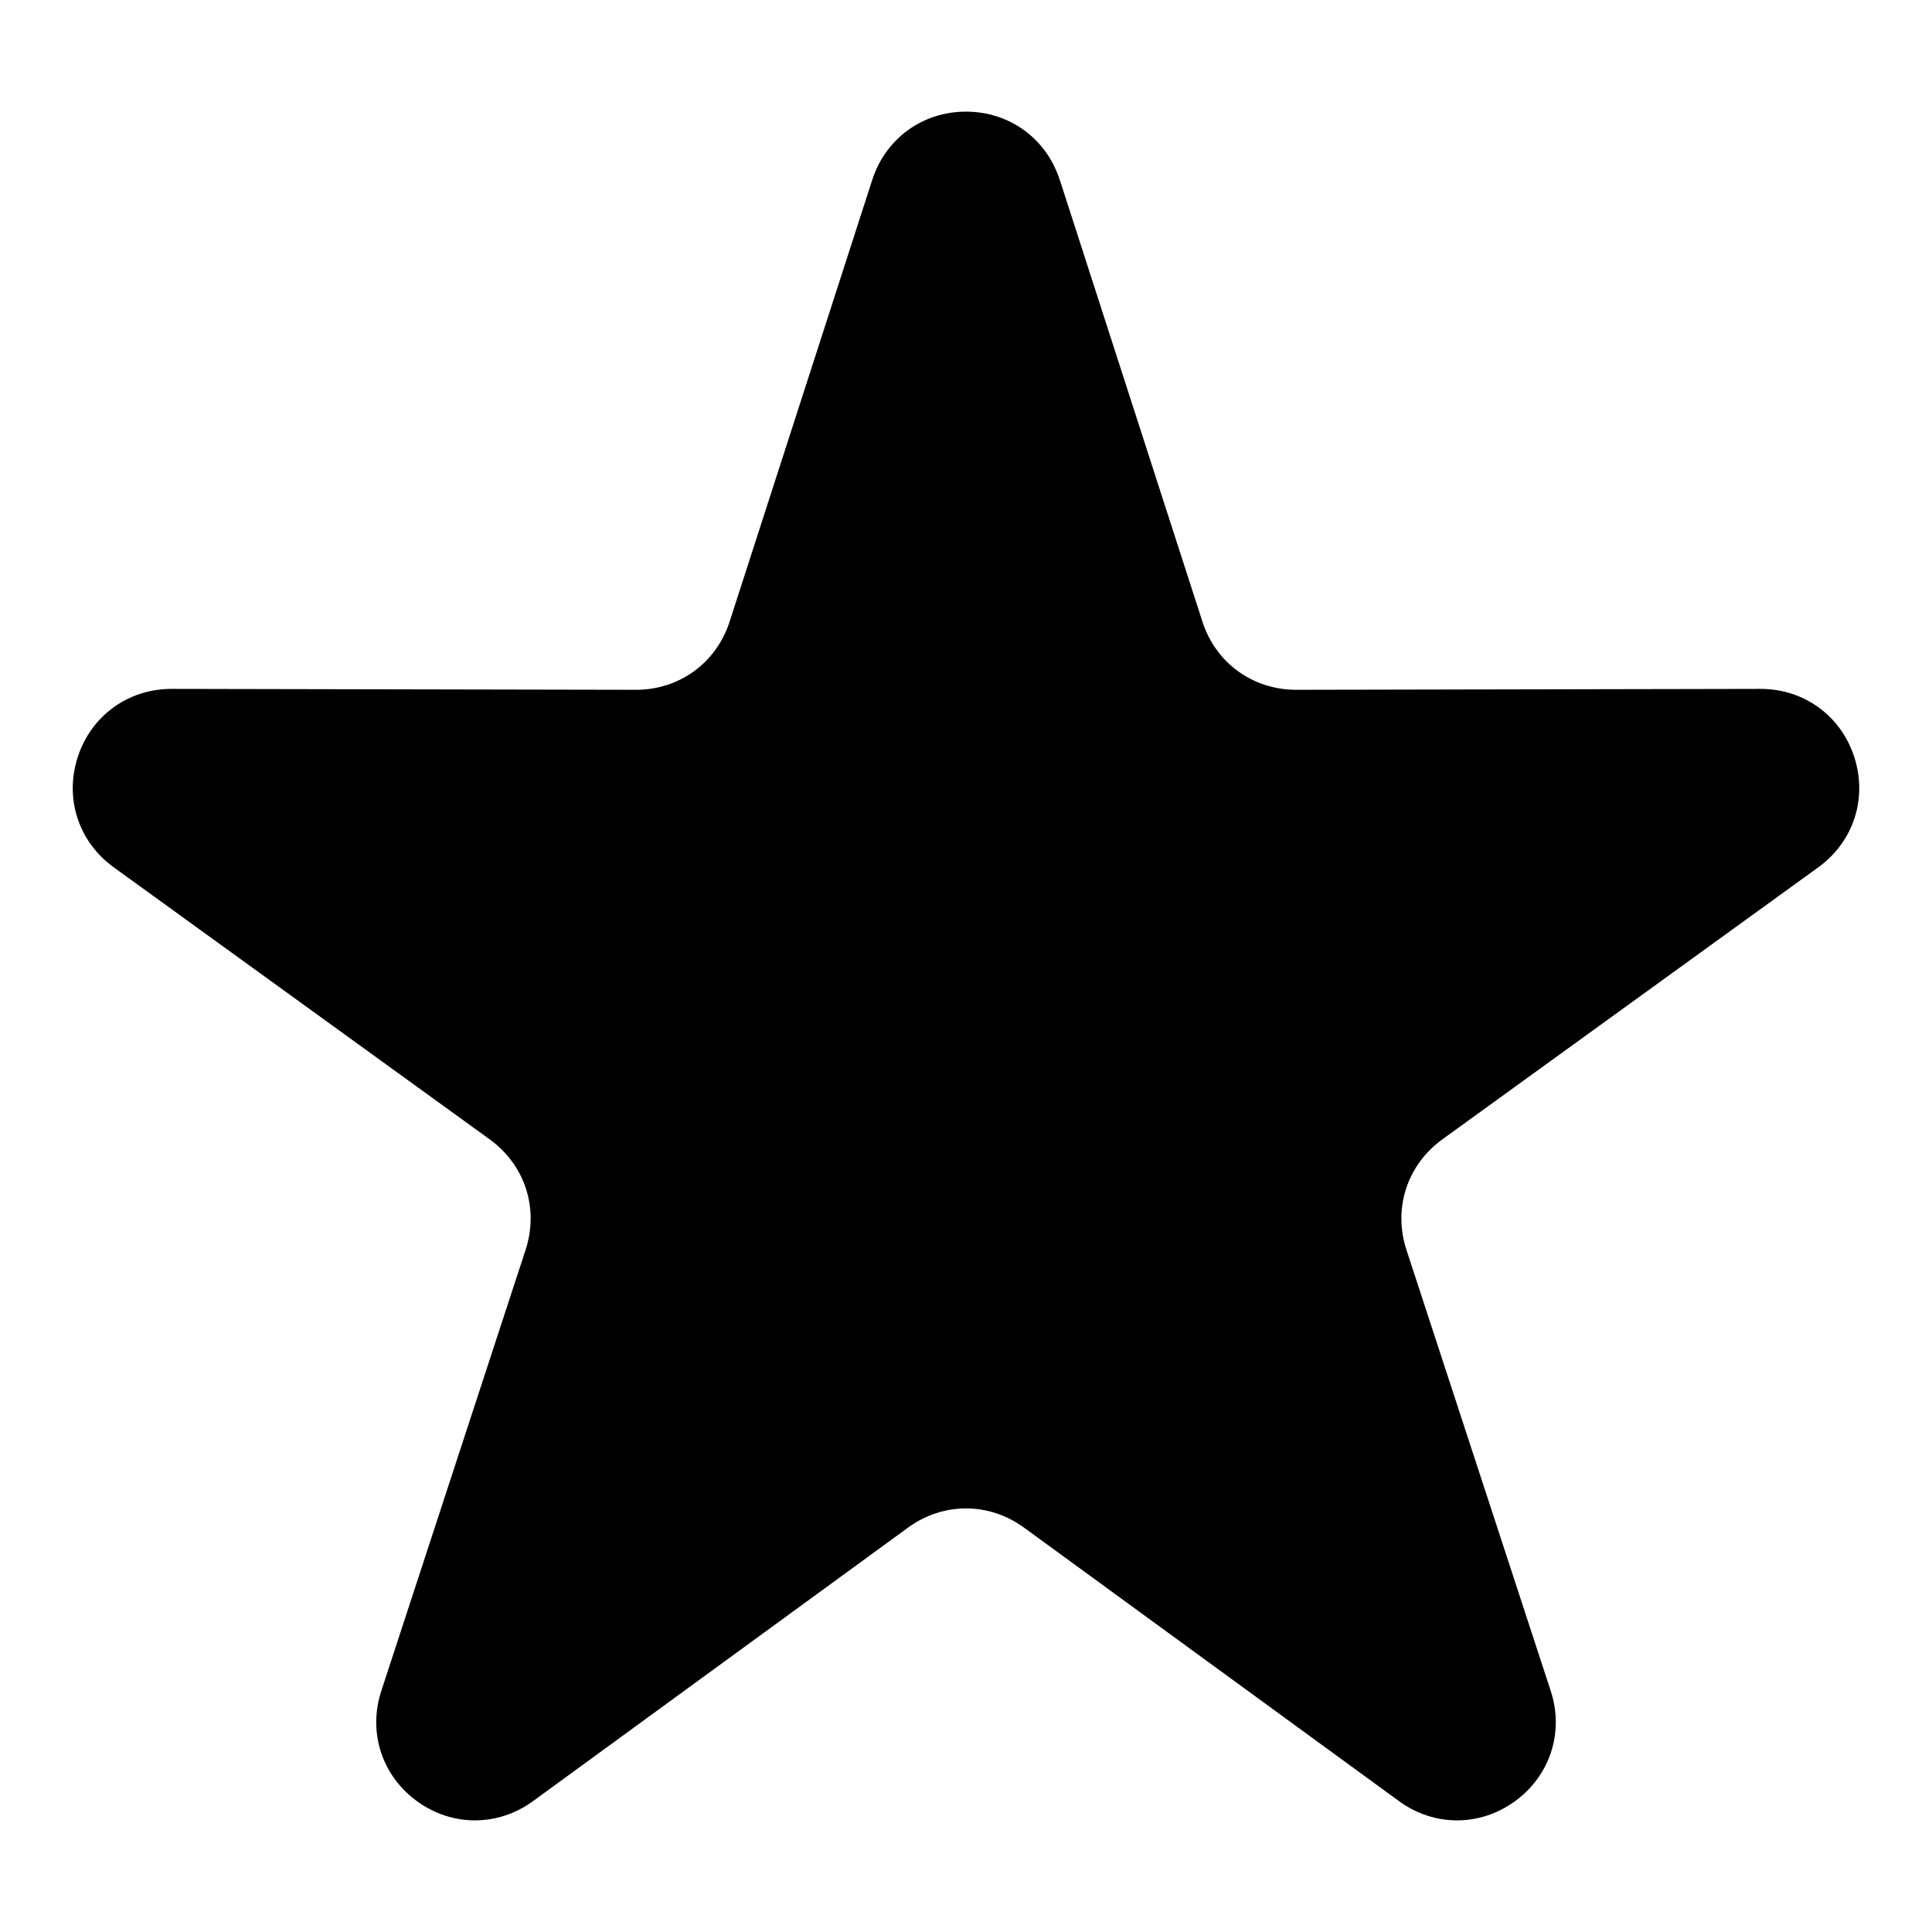
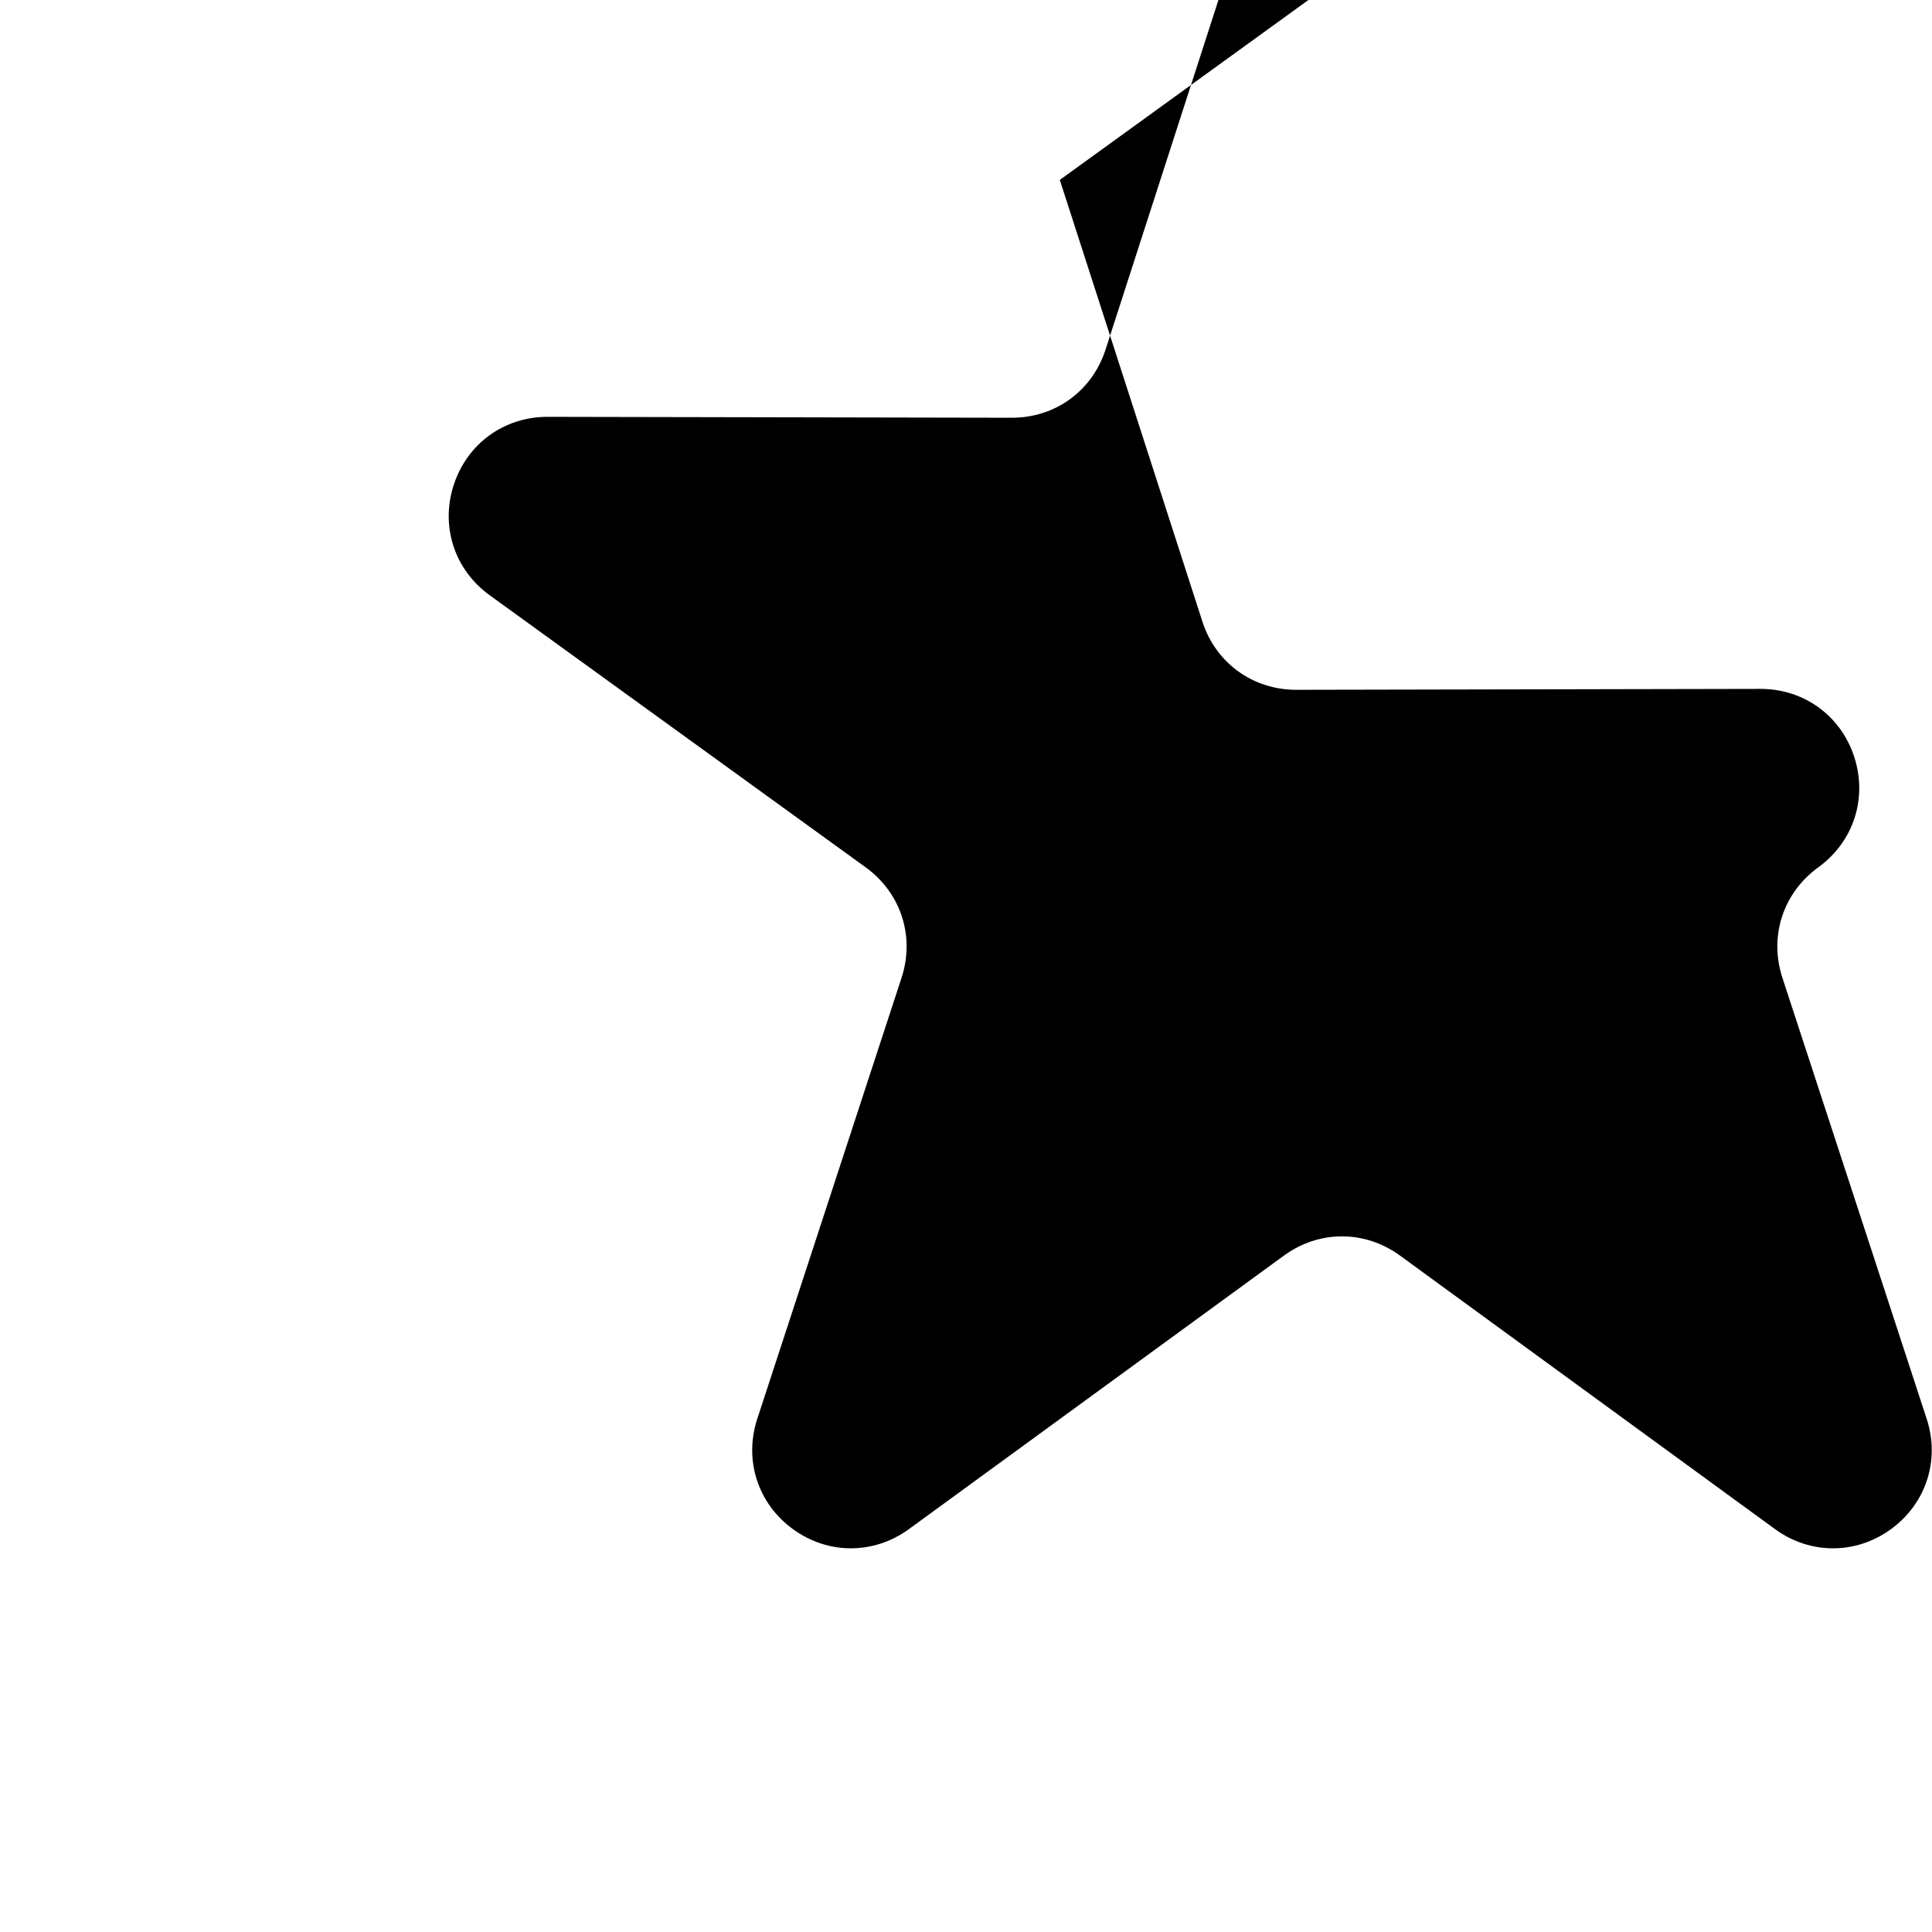
<svg xmlns="http://www.w3.org/2000/svg" fill="#000000" width="800px" height="800px" version="1.1" viewBox="144 144 512 512">
-   <path d="m424.86 191.68 37.785 117.03c3.535 10.988 13.359 18.105 24.895 18.094l122.98-0.242c11.531-0.016 21.328 7.09 24.879 18.047 3.551 10.957-0.195 22.477-9.523 29.23l-99.633 72.098c-9.355 6.769-13.105 18.305-9.523 29.277l38.238 116.89c3.582 10.941-0.152 22.461-9.477 29.246-9.324 6.769-21.434 6.758-30.727-0.031l-99.363-72.473c-9.324-6.801-21.449-6.801-30.773 0l-99.363 72.473c-9.309 6.785-21.418 6.801-30.727 0.031-9.324-6.769-13.059-18.289-9.477-29.246l38.238-116.89c3.582-10.973-0.168-22.504-9.523-29.277l-99.633-72.098c-9.34-6.758-13.09-18.273-9.523-29.23s13.359-18.062 24.879-18.047l122.98 0.242c11.531 0.031 21.355-7.106 24.895-18.094l37.785-117.03c3.535-10.973 13.332-18.094 24.848-18.094s21.312 7.117 24.848 18.094z" fill-rule="evenodd" />
+   <path d="m424.86 191.68 37.785 117.03c3.535 10.988 13.359 18.105 24.895 18.094l122.98-0.242c11.531-0.016 21.328 7.09 24.879 18.047 3.551 10.957-0.195 22.477-9.523 29.23c-9.355 6.769-13.105 18.305-9.523 29.277l38.238 116.89c3.582 10.941-0.152 22.461-9.477 29.246-9.324 6.769-21.434 6.758-30.727-0.031l-99.363-72.473c-9.324-6.801-21.449-6.801-30.773 0l-99.363 72.473c-9.309 6.785-21.418 6.801-30.727 0.031-9.324-6.769-13.059-18.289-9.477-29.246l38.238-116.89c3.582-10.973-0.168-22.504-9.523-29.277l-99.633-72.098c-9.34-6.758-13.09-18.273-9.523-29.23s13.359-18.062 24.879-18.047l122.98 0.242c11.531 0.031 21.355-7.106 24.895-18.094l37.785-117.03c3.535-10.973 13.332-18.094 24.848-18.094s21.312 7.117 24.848 18.094z" fill-rule="evenodd" />
</svg>